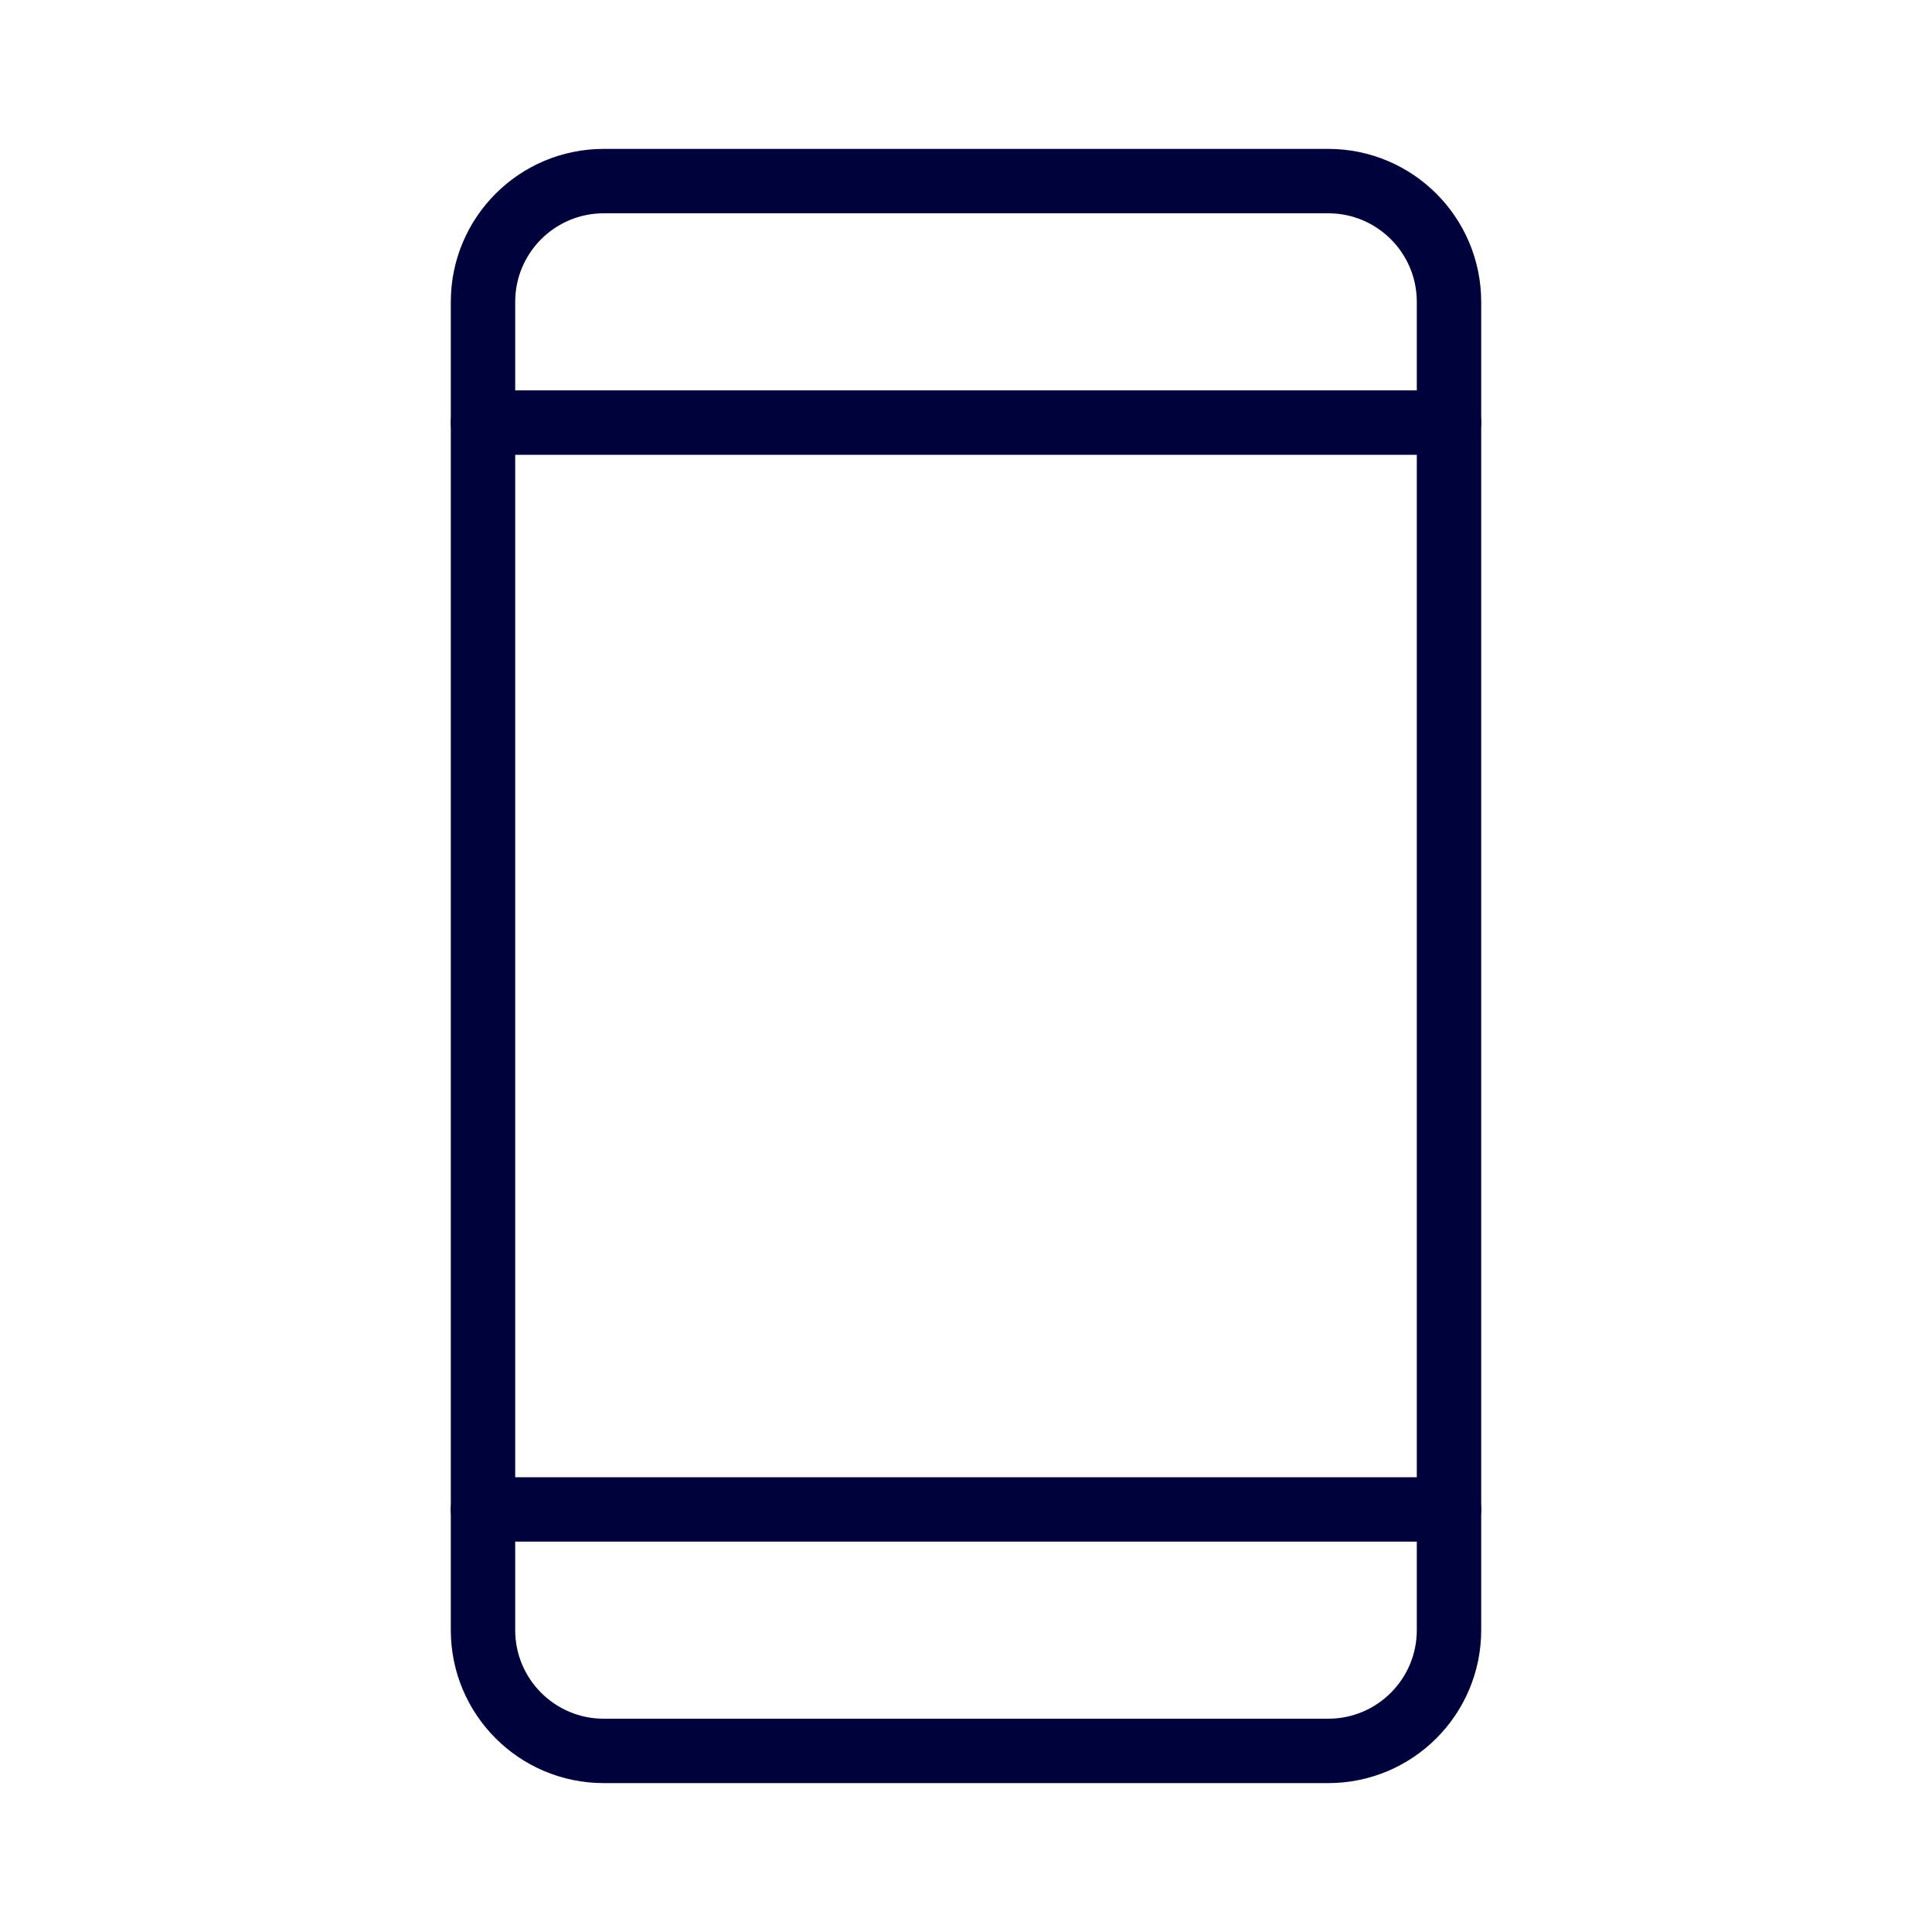
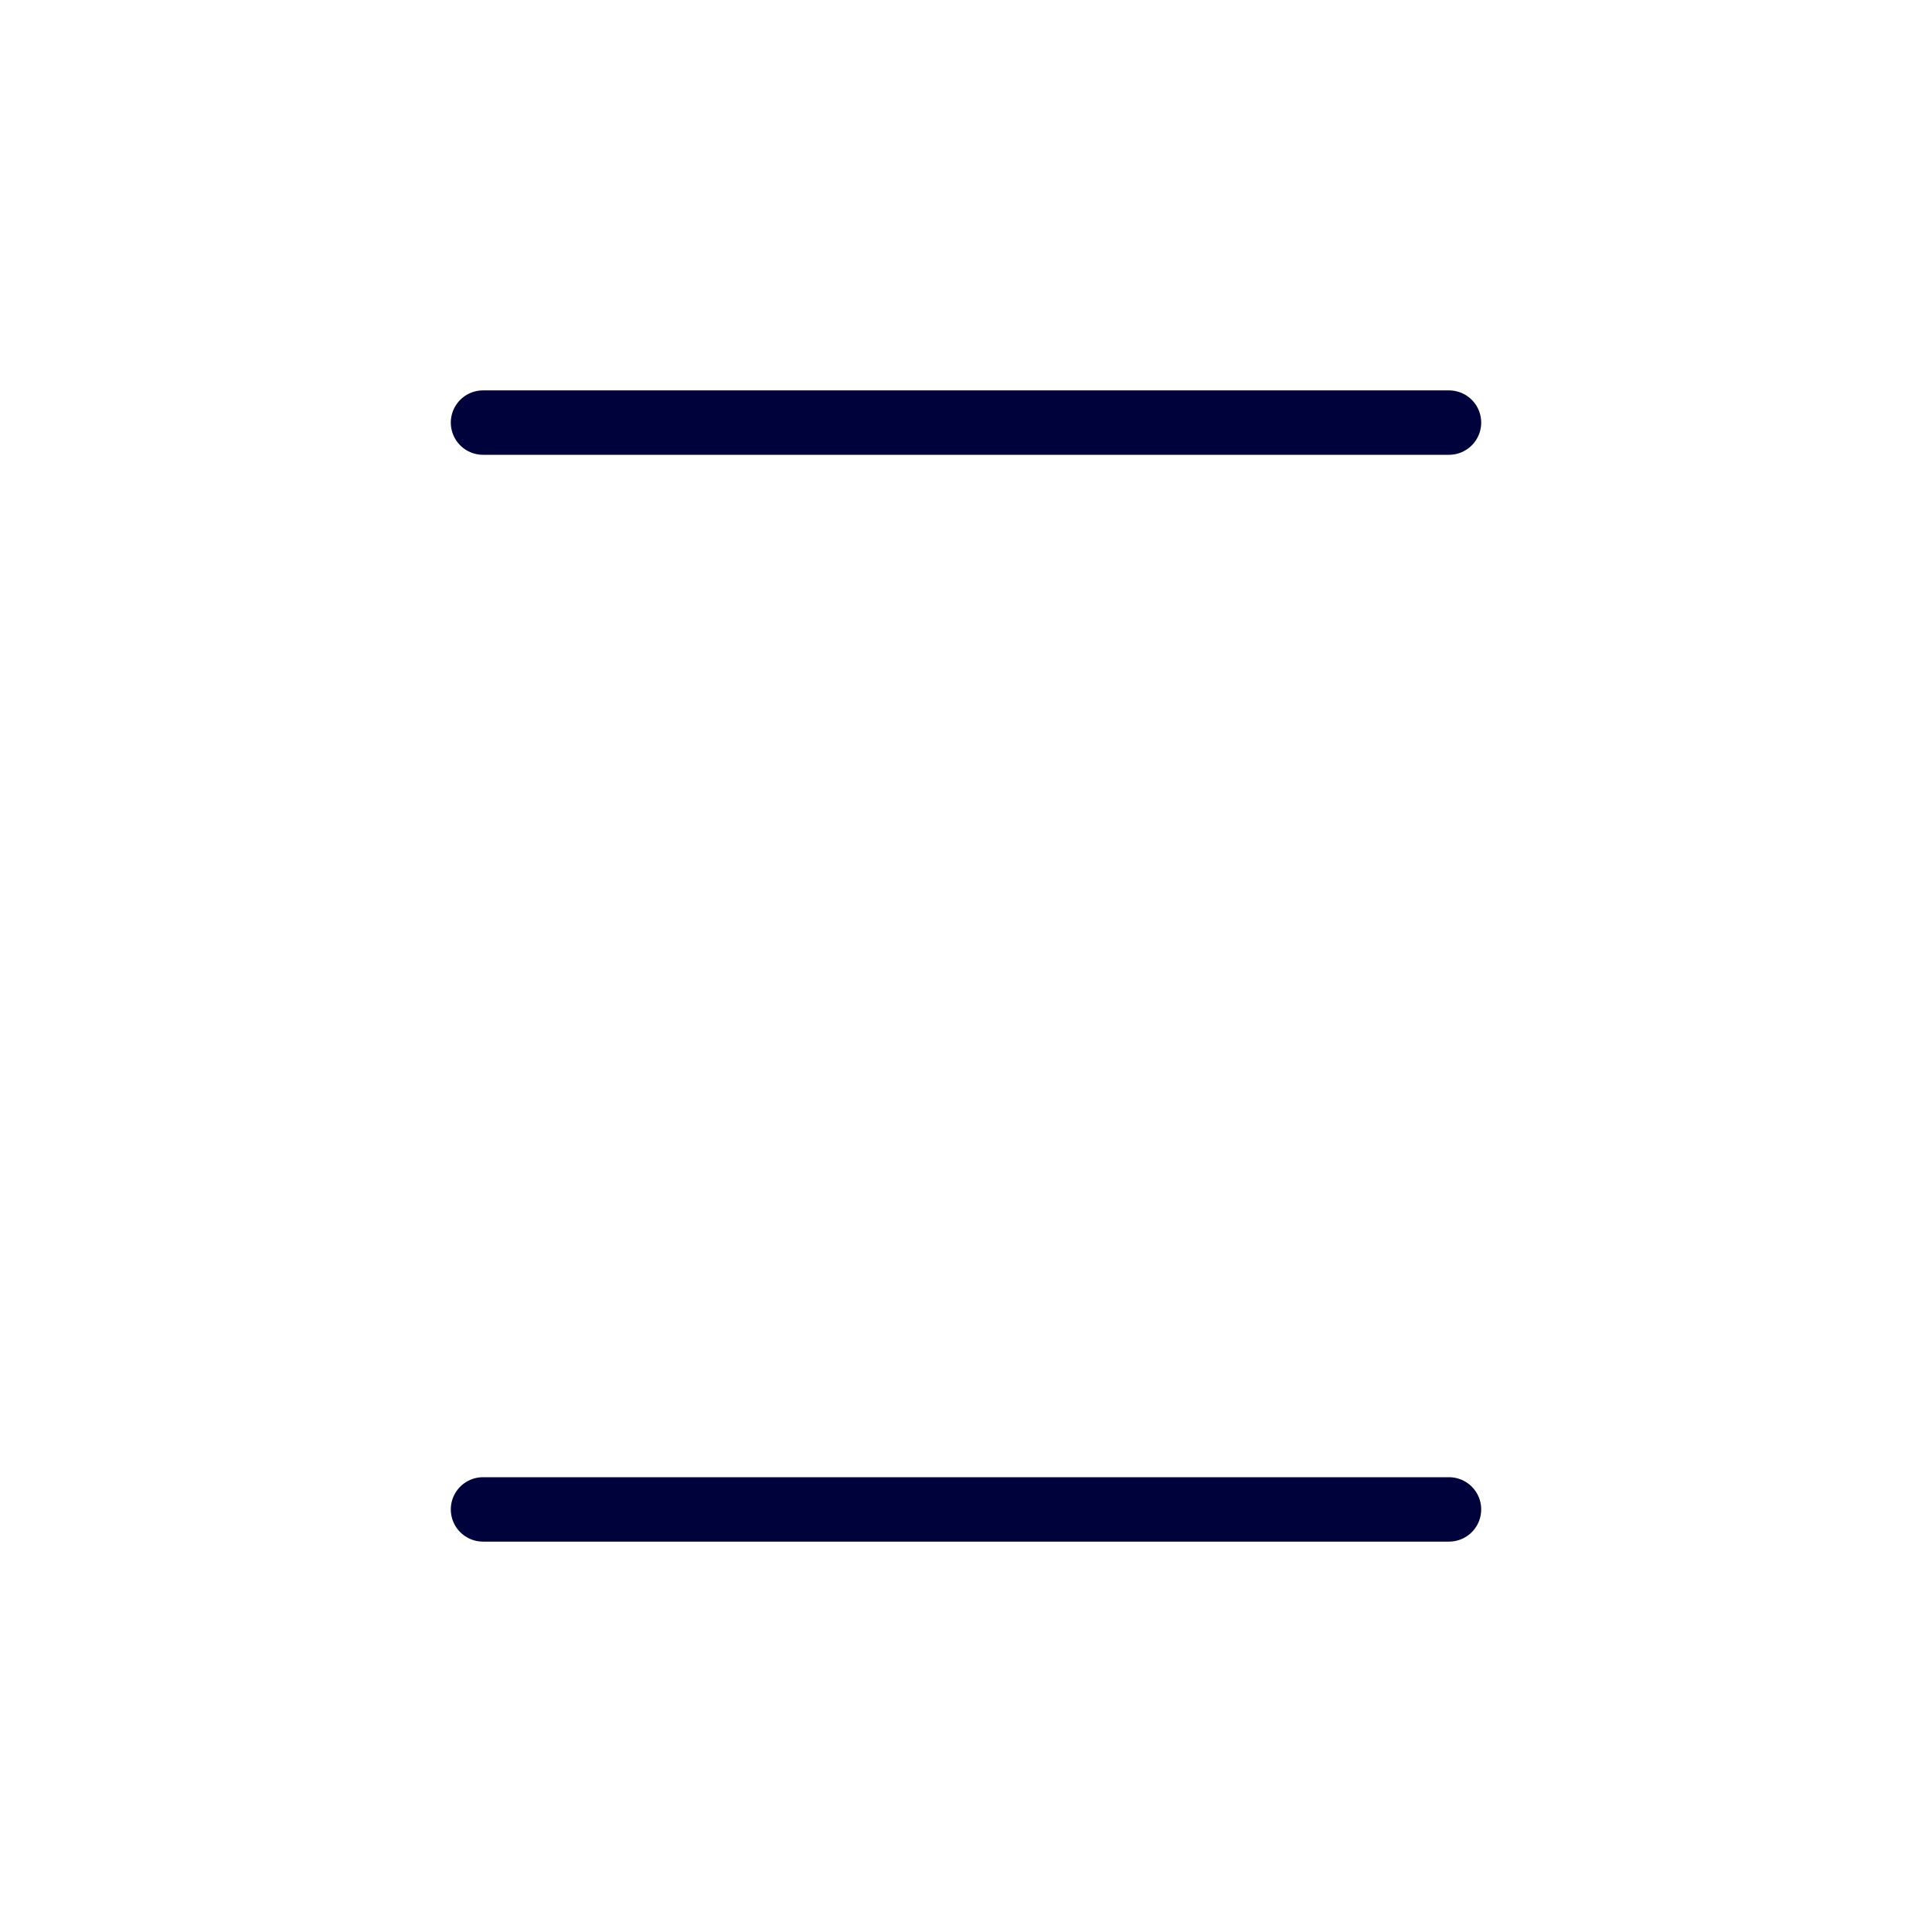
<svg xmlns="http://www.w3.org/2000/svg" width="30" height="30" viewBox="0 0 30 30" fill="none">
-   <path d="M20.625 2.812H9.375C8.339 2.812 7.5 3.652 7.5 4.688V25.312C7.5 26.348 8.339 27.188 9.375 27.188H20.625C21.66 27.188 22.5 26.348 22.5 25.312V4.688C22.5 3.652 21.66 2.812 20.625 2.812Z" stroke="#00033B" stroke-linecap="round" stroke-linejoin="round" />
  <path d="M7.5 6.562H22.5" stroke="#00033B" stroke-linecap="round" stroke-linejoin="round" />
  <path d="M7.5 23.438H22.5" stroke="#00033B" stroke-linecap="round" stroke-linejoin="round" />
</svg>